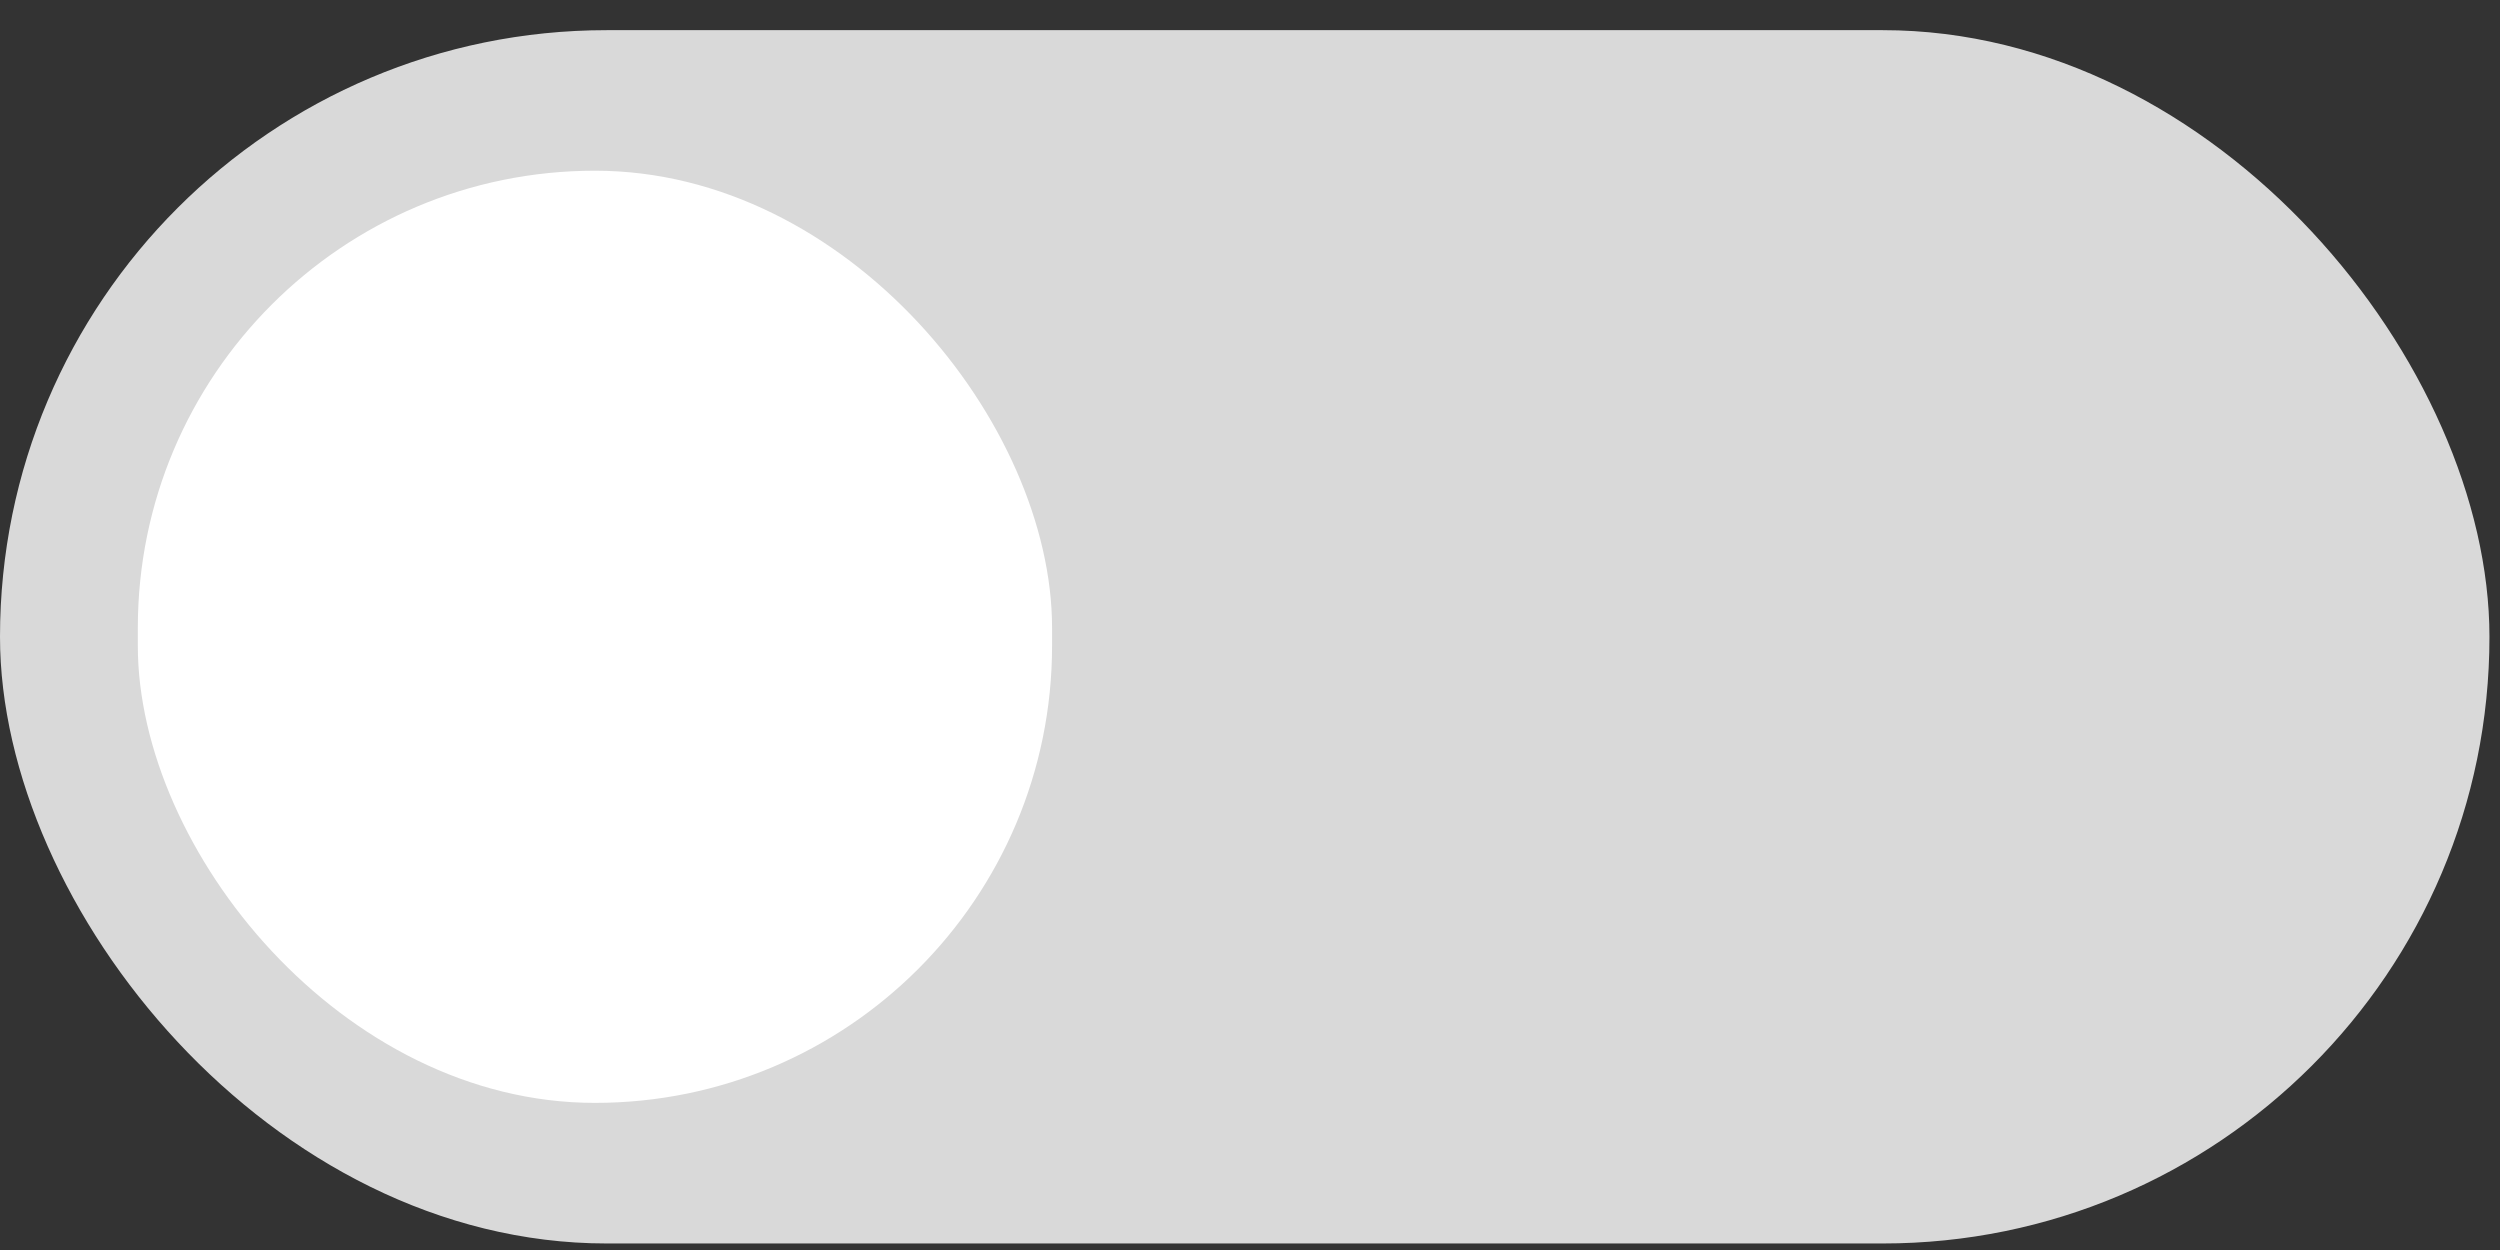
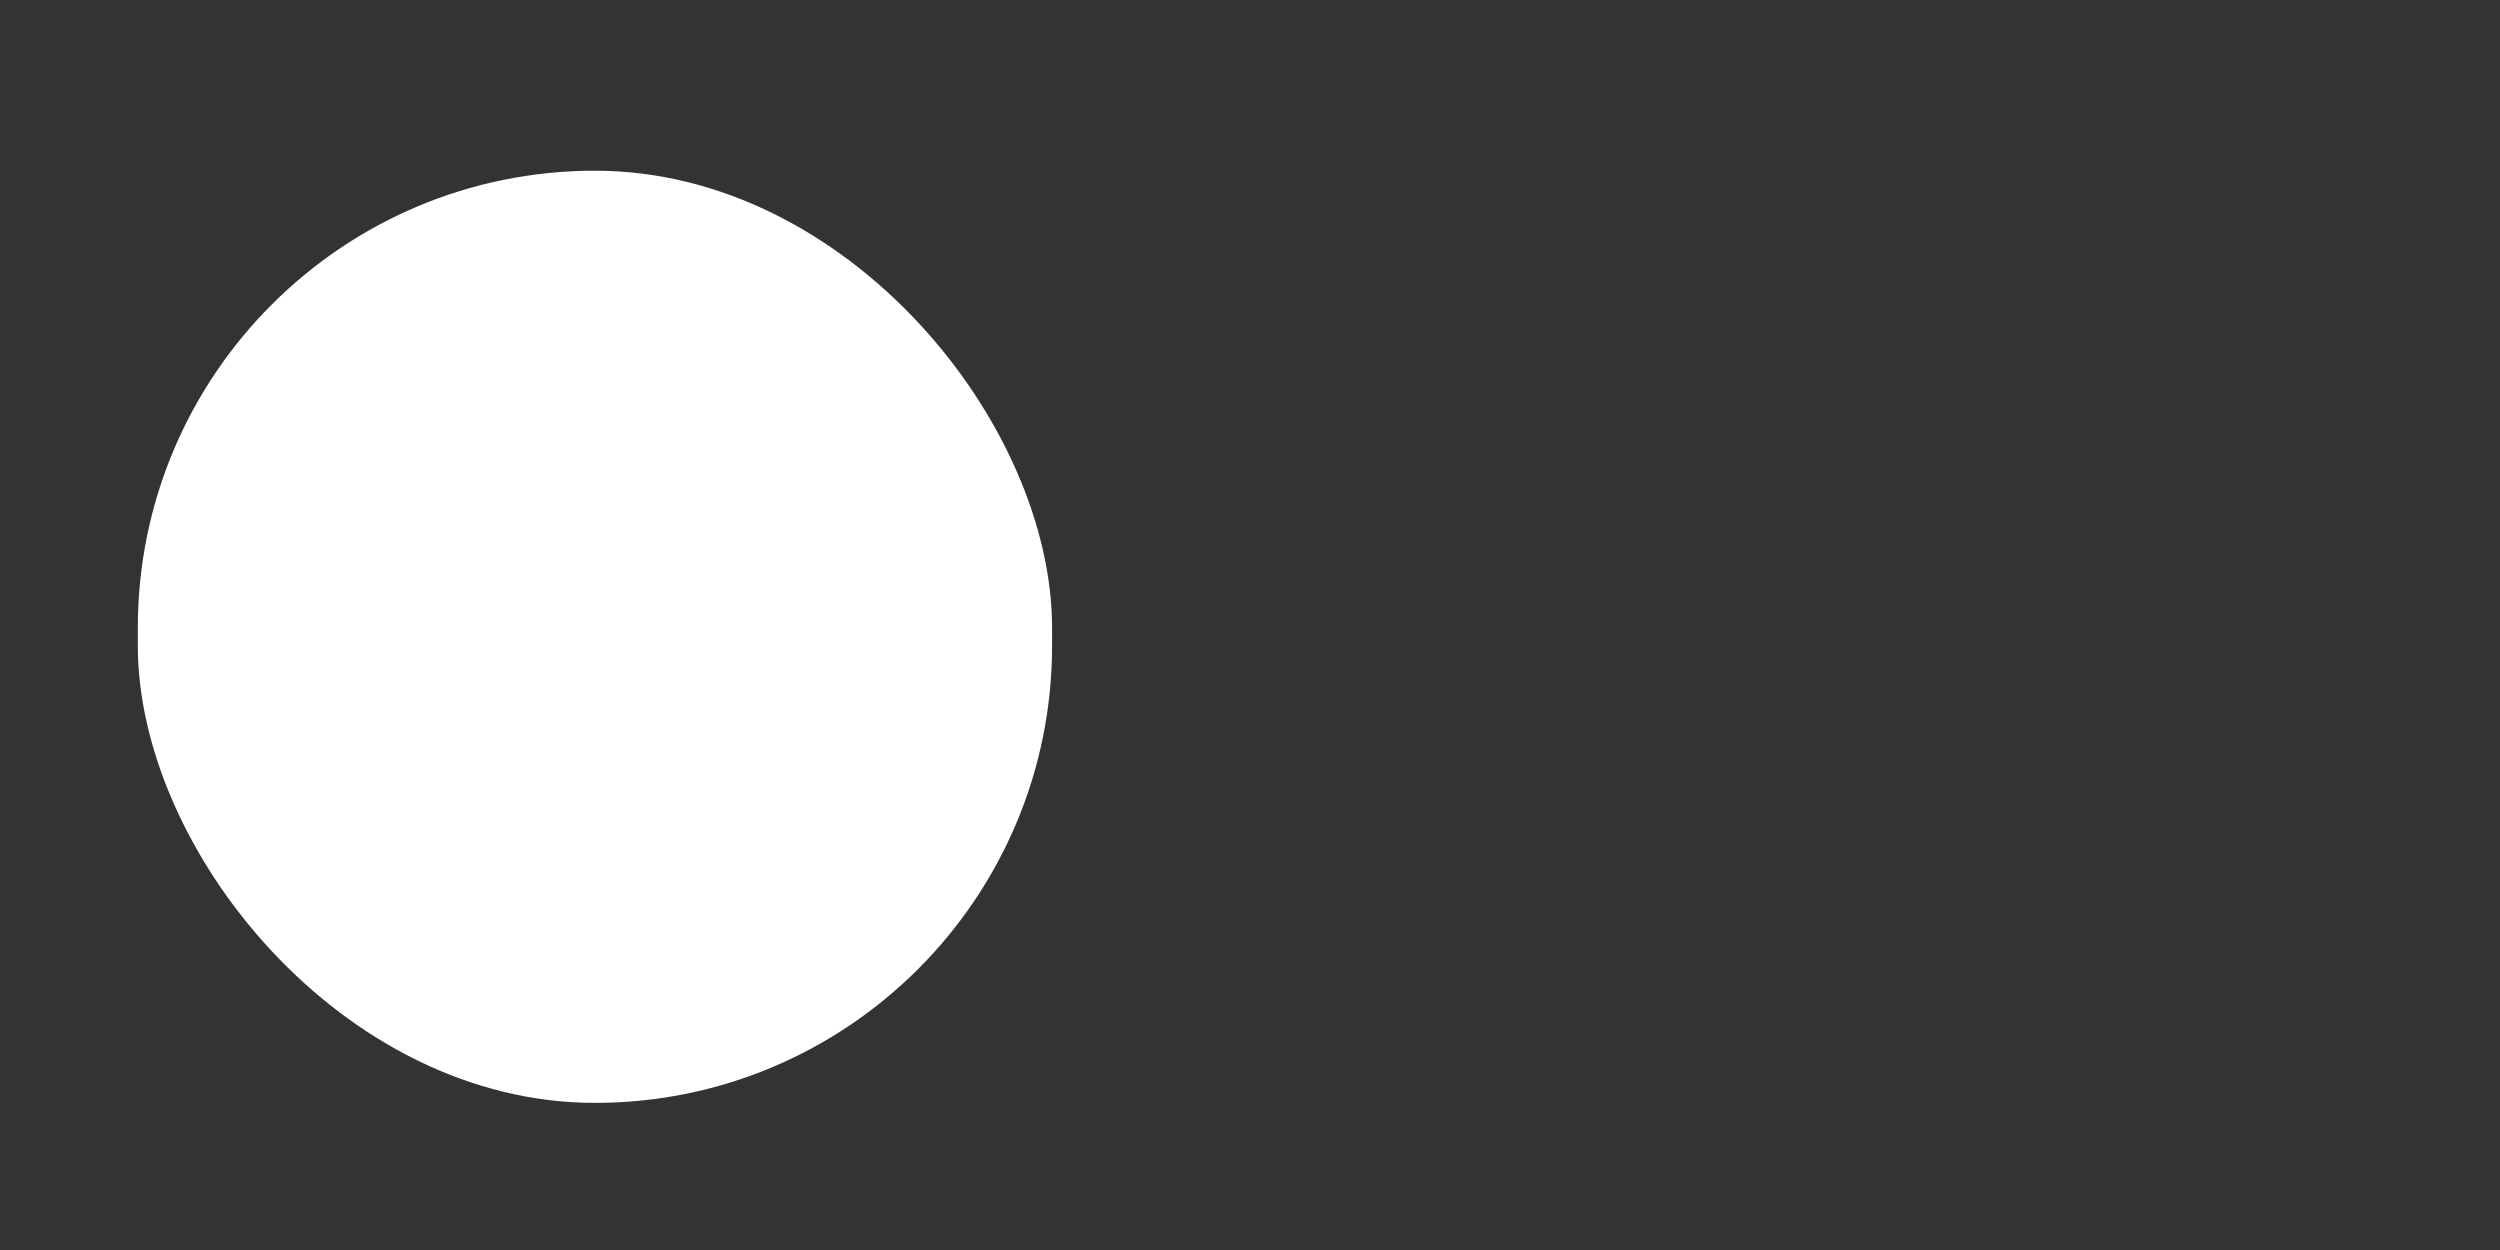
<svg xmlns="http://www.w3.org/2000/svg" width="46" height="23" viewBox="0 0 46 23" fill="none">
  <rect x="0" y="0" width="46" height="23" fill="#333333" stroke="none" />
-   <rect y="0.555" width="45.806" height="22.325" rx="11.163" fill="#D9D9D9" />
  <rect x="2.536" y="3.141" width="16.822" height="17.152" rx="8.411" fill="white" />
</svg>